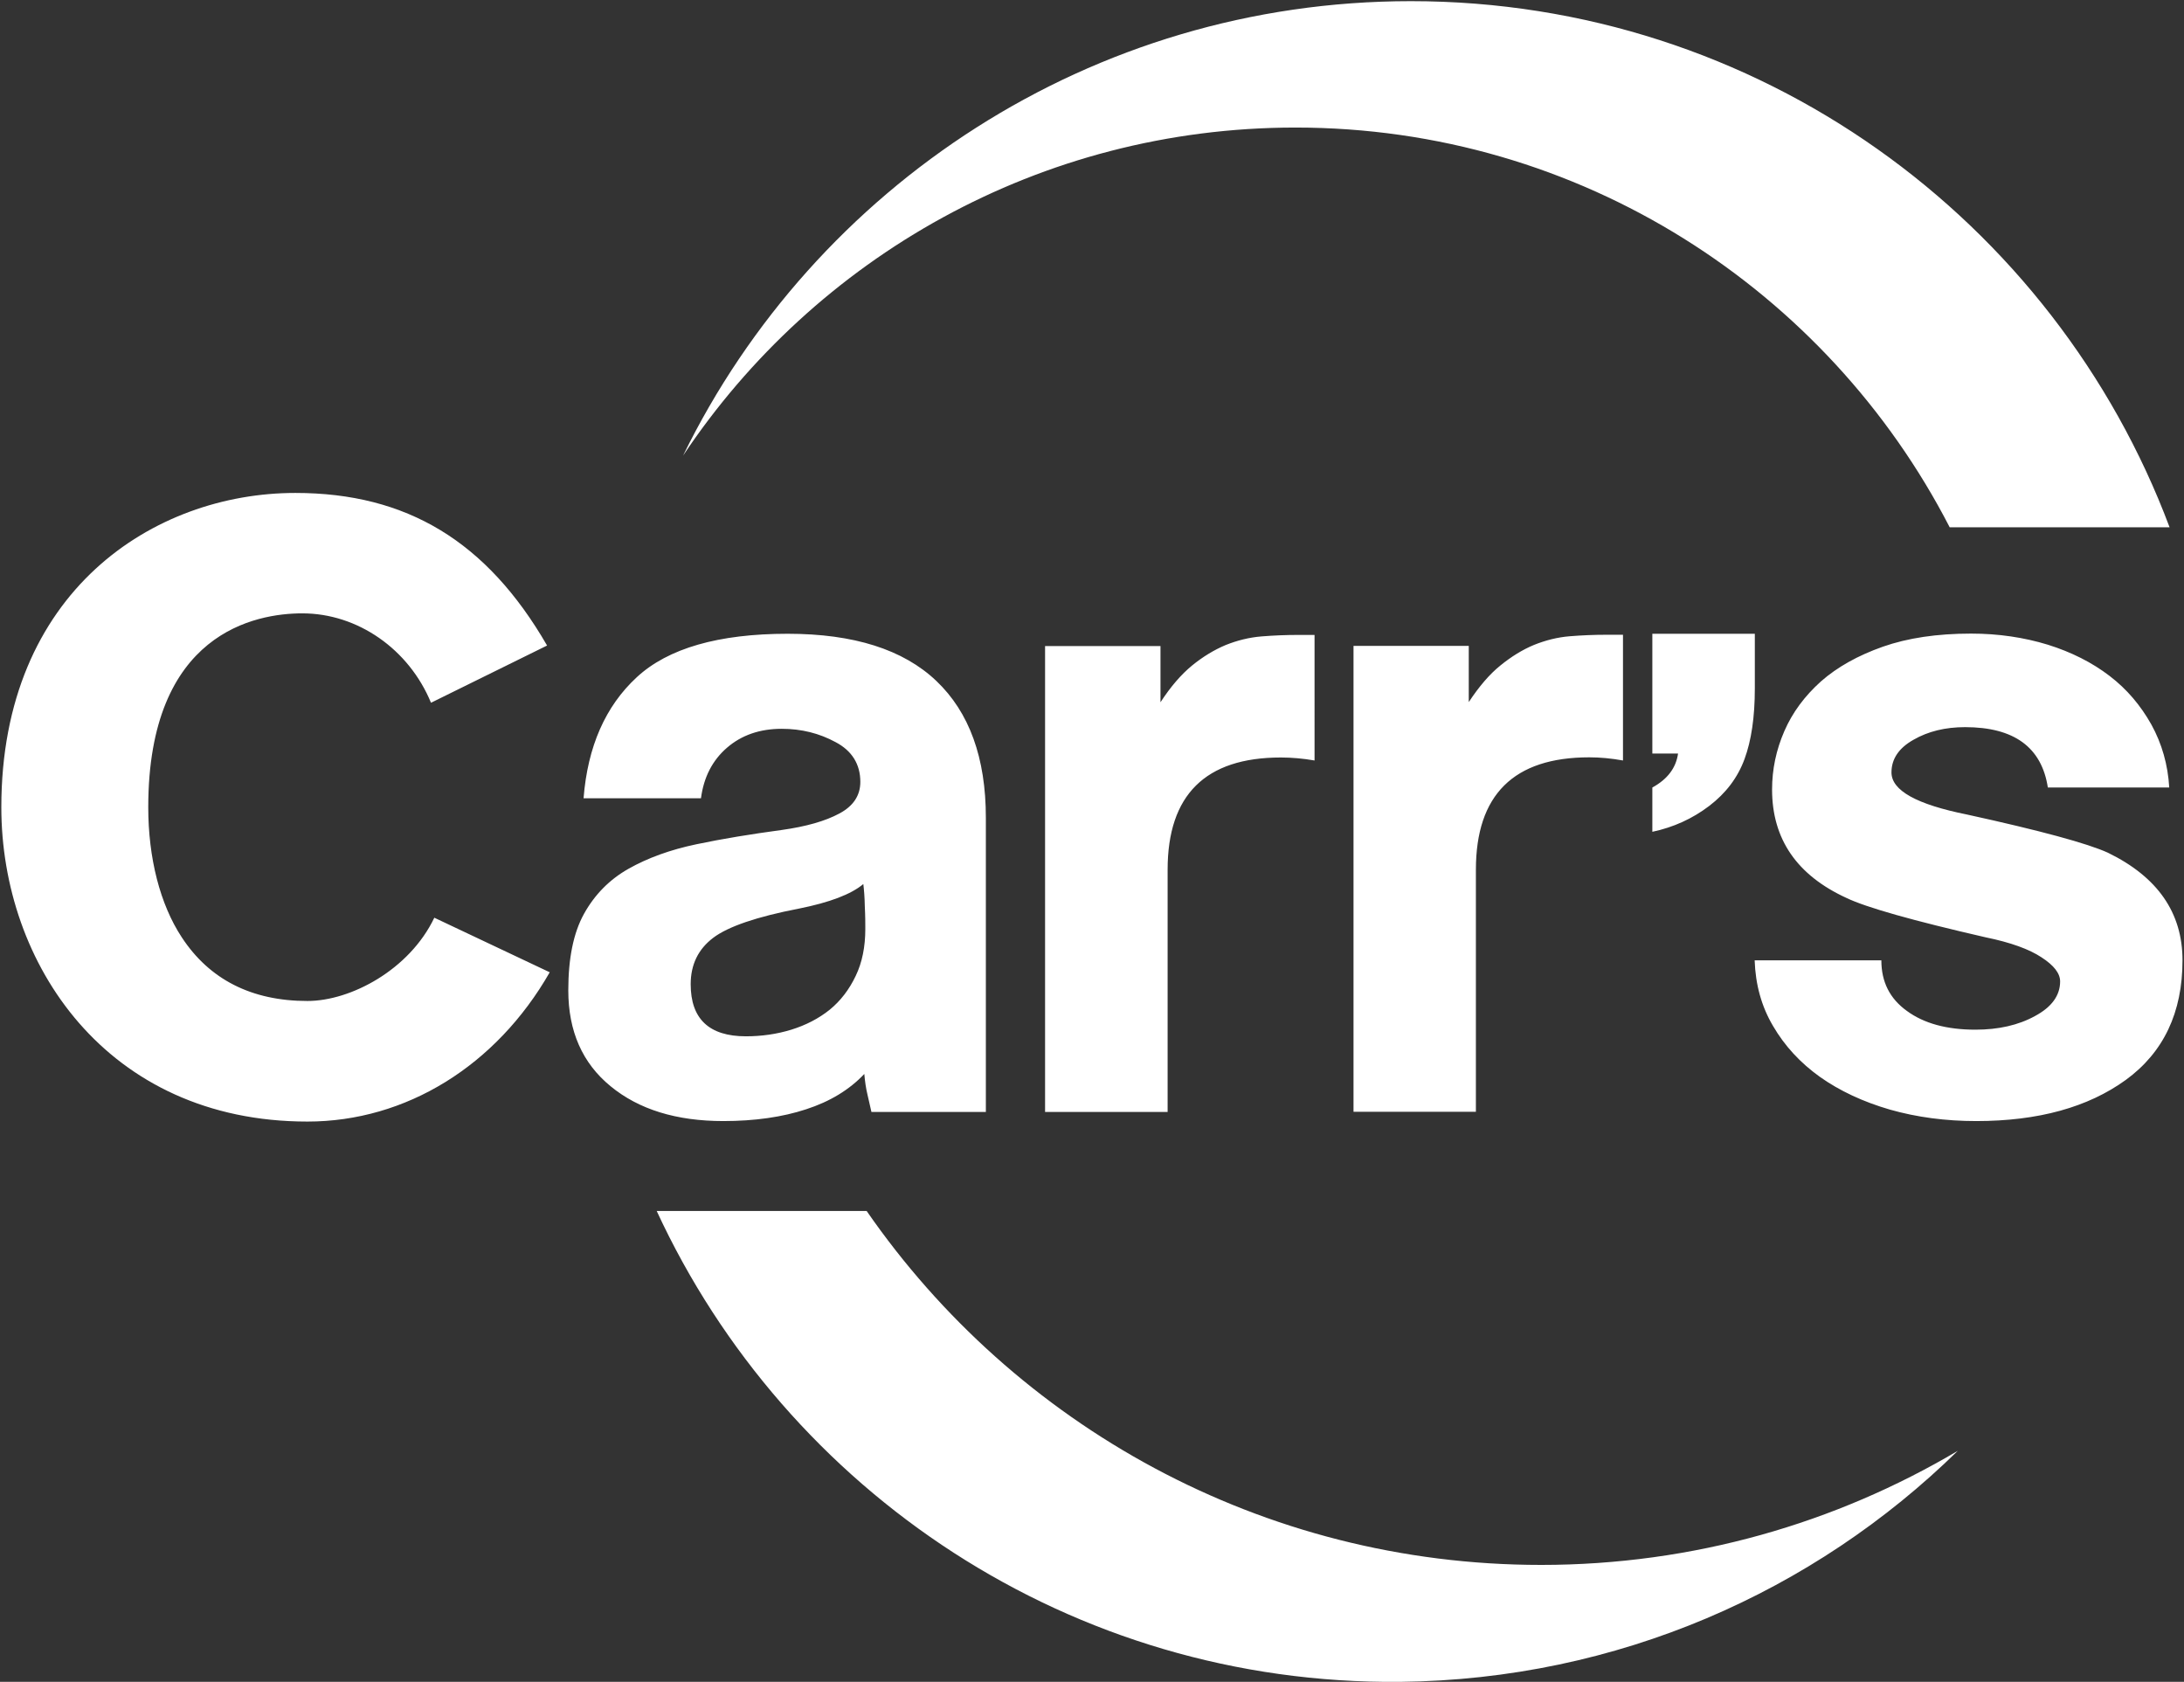
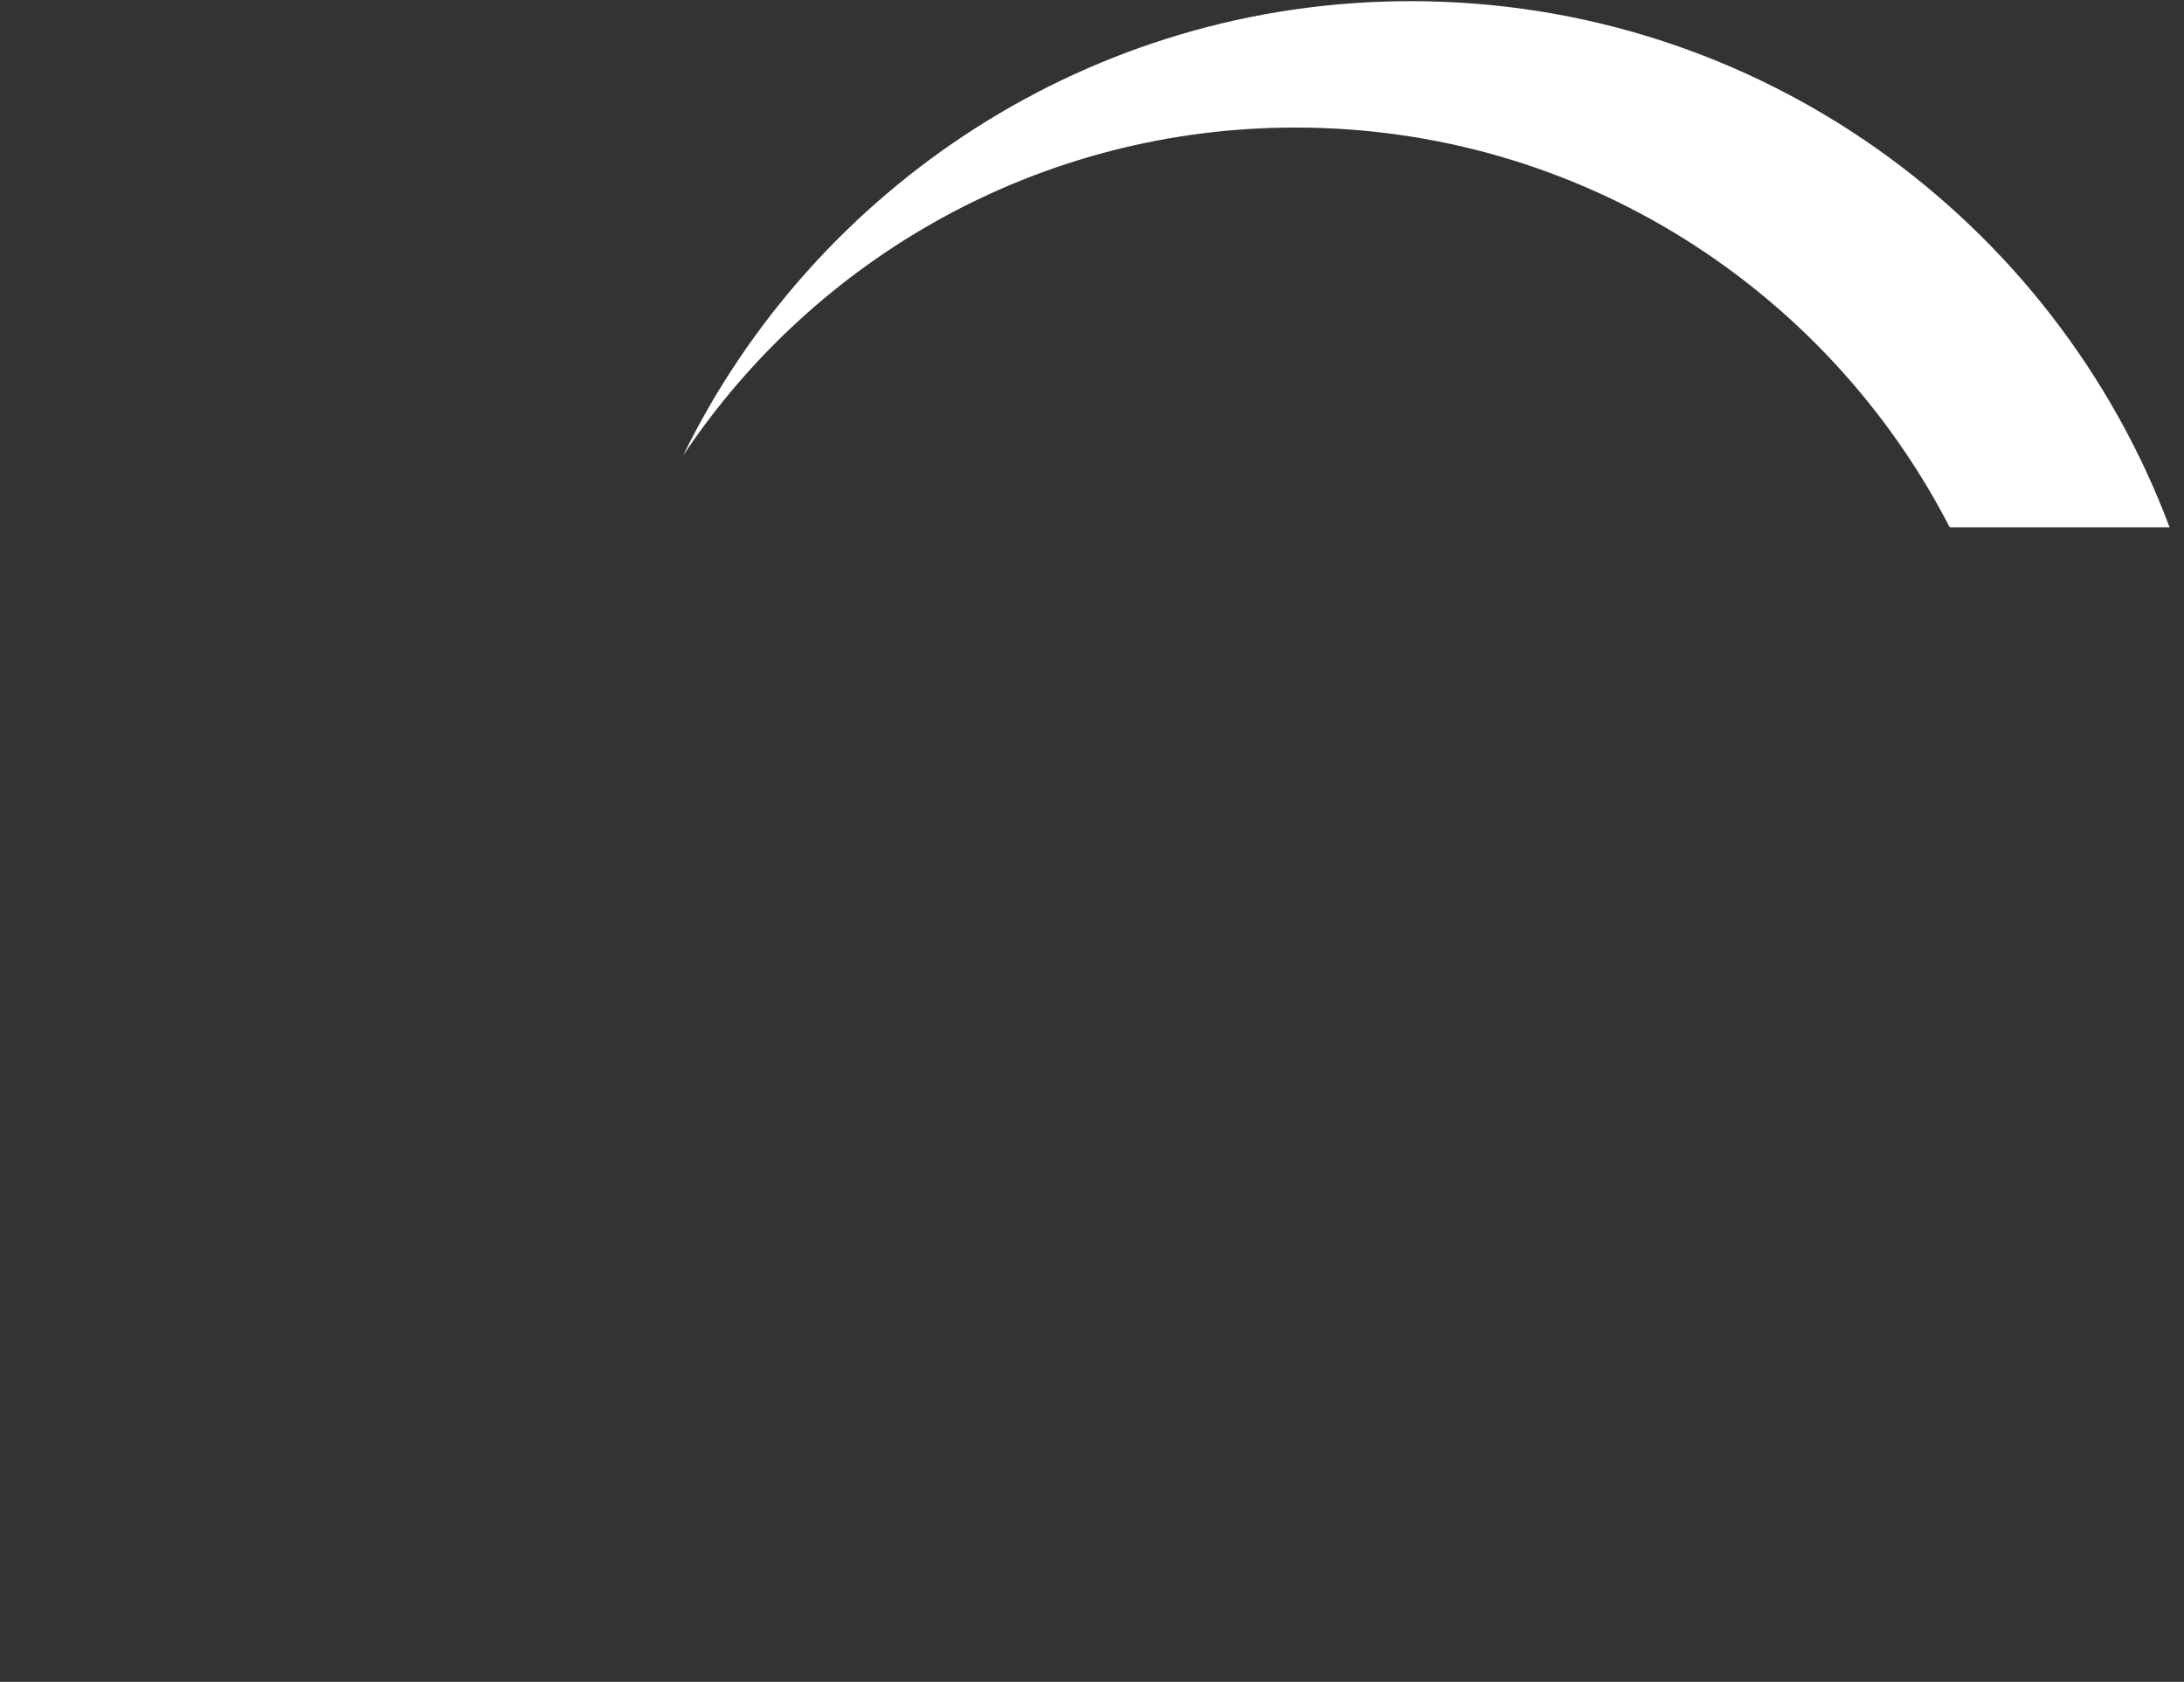
<svg xmlns="http://www.w3.org/2000/svg" version="1.2" viewBox="0 0 1317 1014" width="1317" height="1014">
  <rect x="0" y="0" width="1317" height="1014" fill="#333333" stroke="none" />
  <title>CARR</title>
  <defs>
    <clipPath clipPathUnits="userSpaceOnUse" id="cp1">
      <path d="m-760-633h9481v13407h-9481z" />
    </clipPath>
  </defs>
  <style>
		.s0 { fill: #ffffff } 
	</style>
  <g id="Clip-Path: Clip-Path" clip-path="url(#cp1)">
    <g id="Clip-Path">
      <g id="g5">
-         <path id="path2" fill-rule="evenodd" class="s0" d="m384 408.3q-28.4 26.2-32.1 73h70.8q2.5-19.1 15.7-30.5 13.2-11.4 33-11.4c11.9 0 22.7 2.7 32.6 8.1 9.8 5.2 14.8 13.3 14.8 23.9 0 8.2-4.2 14.6-12.7 19.1q-12.6 6.8-34.7 9.9c-18.5 2.5-35.7 5.3-51.4 8.6-15.8 3.3-29.5 8.3-41 14.8-11.5 6.5-20.4 15.6-26.8 27.1-6.4 11.5-9.5 26.9-9.5 46.2 0 24.6 8.5 43.9 25.5 57.8 17 14 39.7 21 68 21 18.9 0 35.6-2.4 49.9-7.1q21.6-7 35.1-21.3c0.4 4.6 1 8.7 1.9 12.4q1.2 5.6 2.4 10.5h69v-177.4c0-36.1-10-63.6-29.9-82.5-19.9-18.9-49.7-28.4-89.6-28.4-41.8 0-72.2 8.8-91 26.2zm137.5 138.3c0.3 5.7 0.3 10.2 0.3 13.5 0 10.7-1.9 20.2-5.8 28.3-3.9 8.2-9.1 15-15.7 20.4q-9.9 7.9-23.1 12c-8.8 2.7-18 4-27.4 4-22.2 0-33.3-10.5-33.3-31.4 0-11.9 4.6-21.2 13.6-28 9-6.8 26.3-12.7 51.7-17.6 18.5-3.7 31.4-8.6 38.8-14.8 0.4 3.3 0.8 7.8 0.9 13.6zm271.2-163.8h-9.8q-11.1 0-22.2 0.9c-7.4 0.6-14.6 2.4-21.6 5.2-6.9 2.9-13.7 7-20.2 12.3-6.6 5.4-13 12.8-19.1 22.2v-33.9h-69.6v280.9h73.9v-146q0-67.7 68.3-67.7 9.8 0 20.3 1.8zm186-0.1h-9.9q-11.1 0-22.2 0.9c-7.4 0.6-14.5 2.4-21.5 5.2-7 2.9-13.8 7.1-20.3 12.4-6.6 5.3-12.9 12.7-19.1 22.1v-33.9h-69.5v280.9h73.8v-145.9q0-67.8 68.4-67.8 9.7 0 20.3 1.9zm17.7-0.6v72.2h15.5q-1.8 13-15.5 20.5v26.7c12.7-2.7 24.2-7.9 34.3-15.6 10.1-7.7 17.2-17.1 21.3-28.3 4.1-11.1 6.2-25.3 6.2-42.5v-33zm311.7 92.7c-0.8-13.7-4.4-26.4-10.8-38-6.4-11.4-14.7-21.3-25.2-29.3q-15.8-12.1-37.2-18.8c-14.4-4.4-29.8-6.7-46.3-6.7q-30.7 0-53.2 7.9c-15 5.3-27.4 12.2-37.3 20.9-9.8 8.8-17.2 18.7-22.1 30q-7.4 17-7.4 35.2c0 29.9 15 51.7 44.9 65.4 11.9 5.7 39.8 13.6 83.8 23.7 15.2 3.1 26.4 7.2 33.8 12.1 7.4 4.8 11.2 9.6 11.2 14.5 0 8.5-5.1 15.5-15.2 20.9-10 5.5-22 8.2-35.9 8.2q-25.9 0-41.3-11.3c-10.3-7.4-15.4-17.5-15.4-30.5h-76.4c0.5 14.6 4.1 27.8 11.1 39.6 7 12 16.4 22.2 28.3 30.7 11.9 8.4 26 15 42.2 19.7 16.2 4.6 33.6 6.9 52 6.9 37.4 0 67.4-8.3 90.2-24.8 22.8-16.6 34.2-40.7 34.2-72.1 0-28.7-15-50.3-45-64.9-12.3-5.6-40.6-13.3-84.9-23-30.4-6.1-45.6-14.5-45.6-25.4 0-8.1 4.4-14.7 13.3-19.7q13.2-7.6 31.1-7.6 44.3 0 49.9 36.4zm-1122.7 128.7c-33.6 0-59.1-12.9-75.8-38.4-13.1-19.9-20.2-47.8-20.2-78.4 0-105.5 65-116.9 92.9-116.9 33.4 0 64.3 21.6 77.6 53.9l70-34.5c-36.3-62.8-84.6-92-151.8-92-85.3 0-177.3 59.3-177.3 189.5 0 94.2 63.4 189.5 184.6 189.5 59.4 0 113.8-33.6 146.1-90l-69.6-32.9c-15 31.4-50.4 50.2-76.5 50.2z" />
        <path id="path3" fill-rule="evenodd" class="s0" d="m1308.3 317.9h-132.6c-73.7-143-222.6-241-394.5-241-154.1 0-289.8 78.6-369.3 197.8 79.4-162.2 246.1-274 438.9-274 209.5 0 388 131.9 457.5 317.2z" />
-         <path id="path5" fill-rule="evenodd" class="s0" d="m929.3 943.5c91.8 0 177.7-25.2 251.3-68.8-86.8 85-205.2 137.9-336.3 139.3-198.3 1.9-370.1-114.8-448.3-283.9h126.6c89.2 128.9 238.1 213.4 406.7 213.4z" />
      </g>
    </g>
  </g>
</svg>